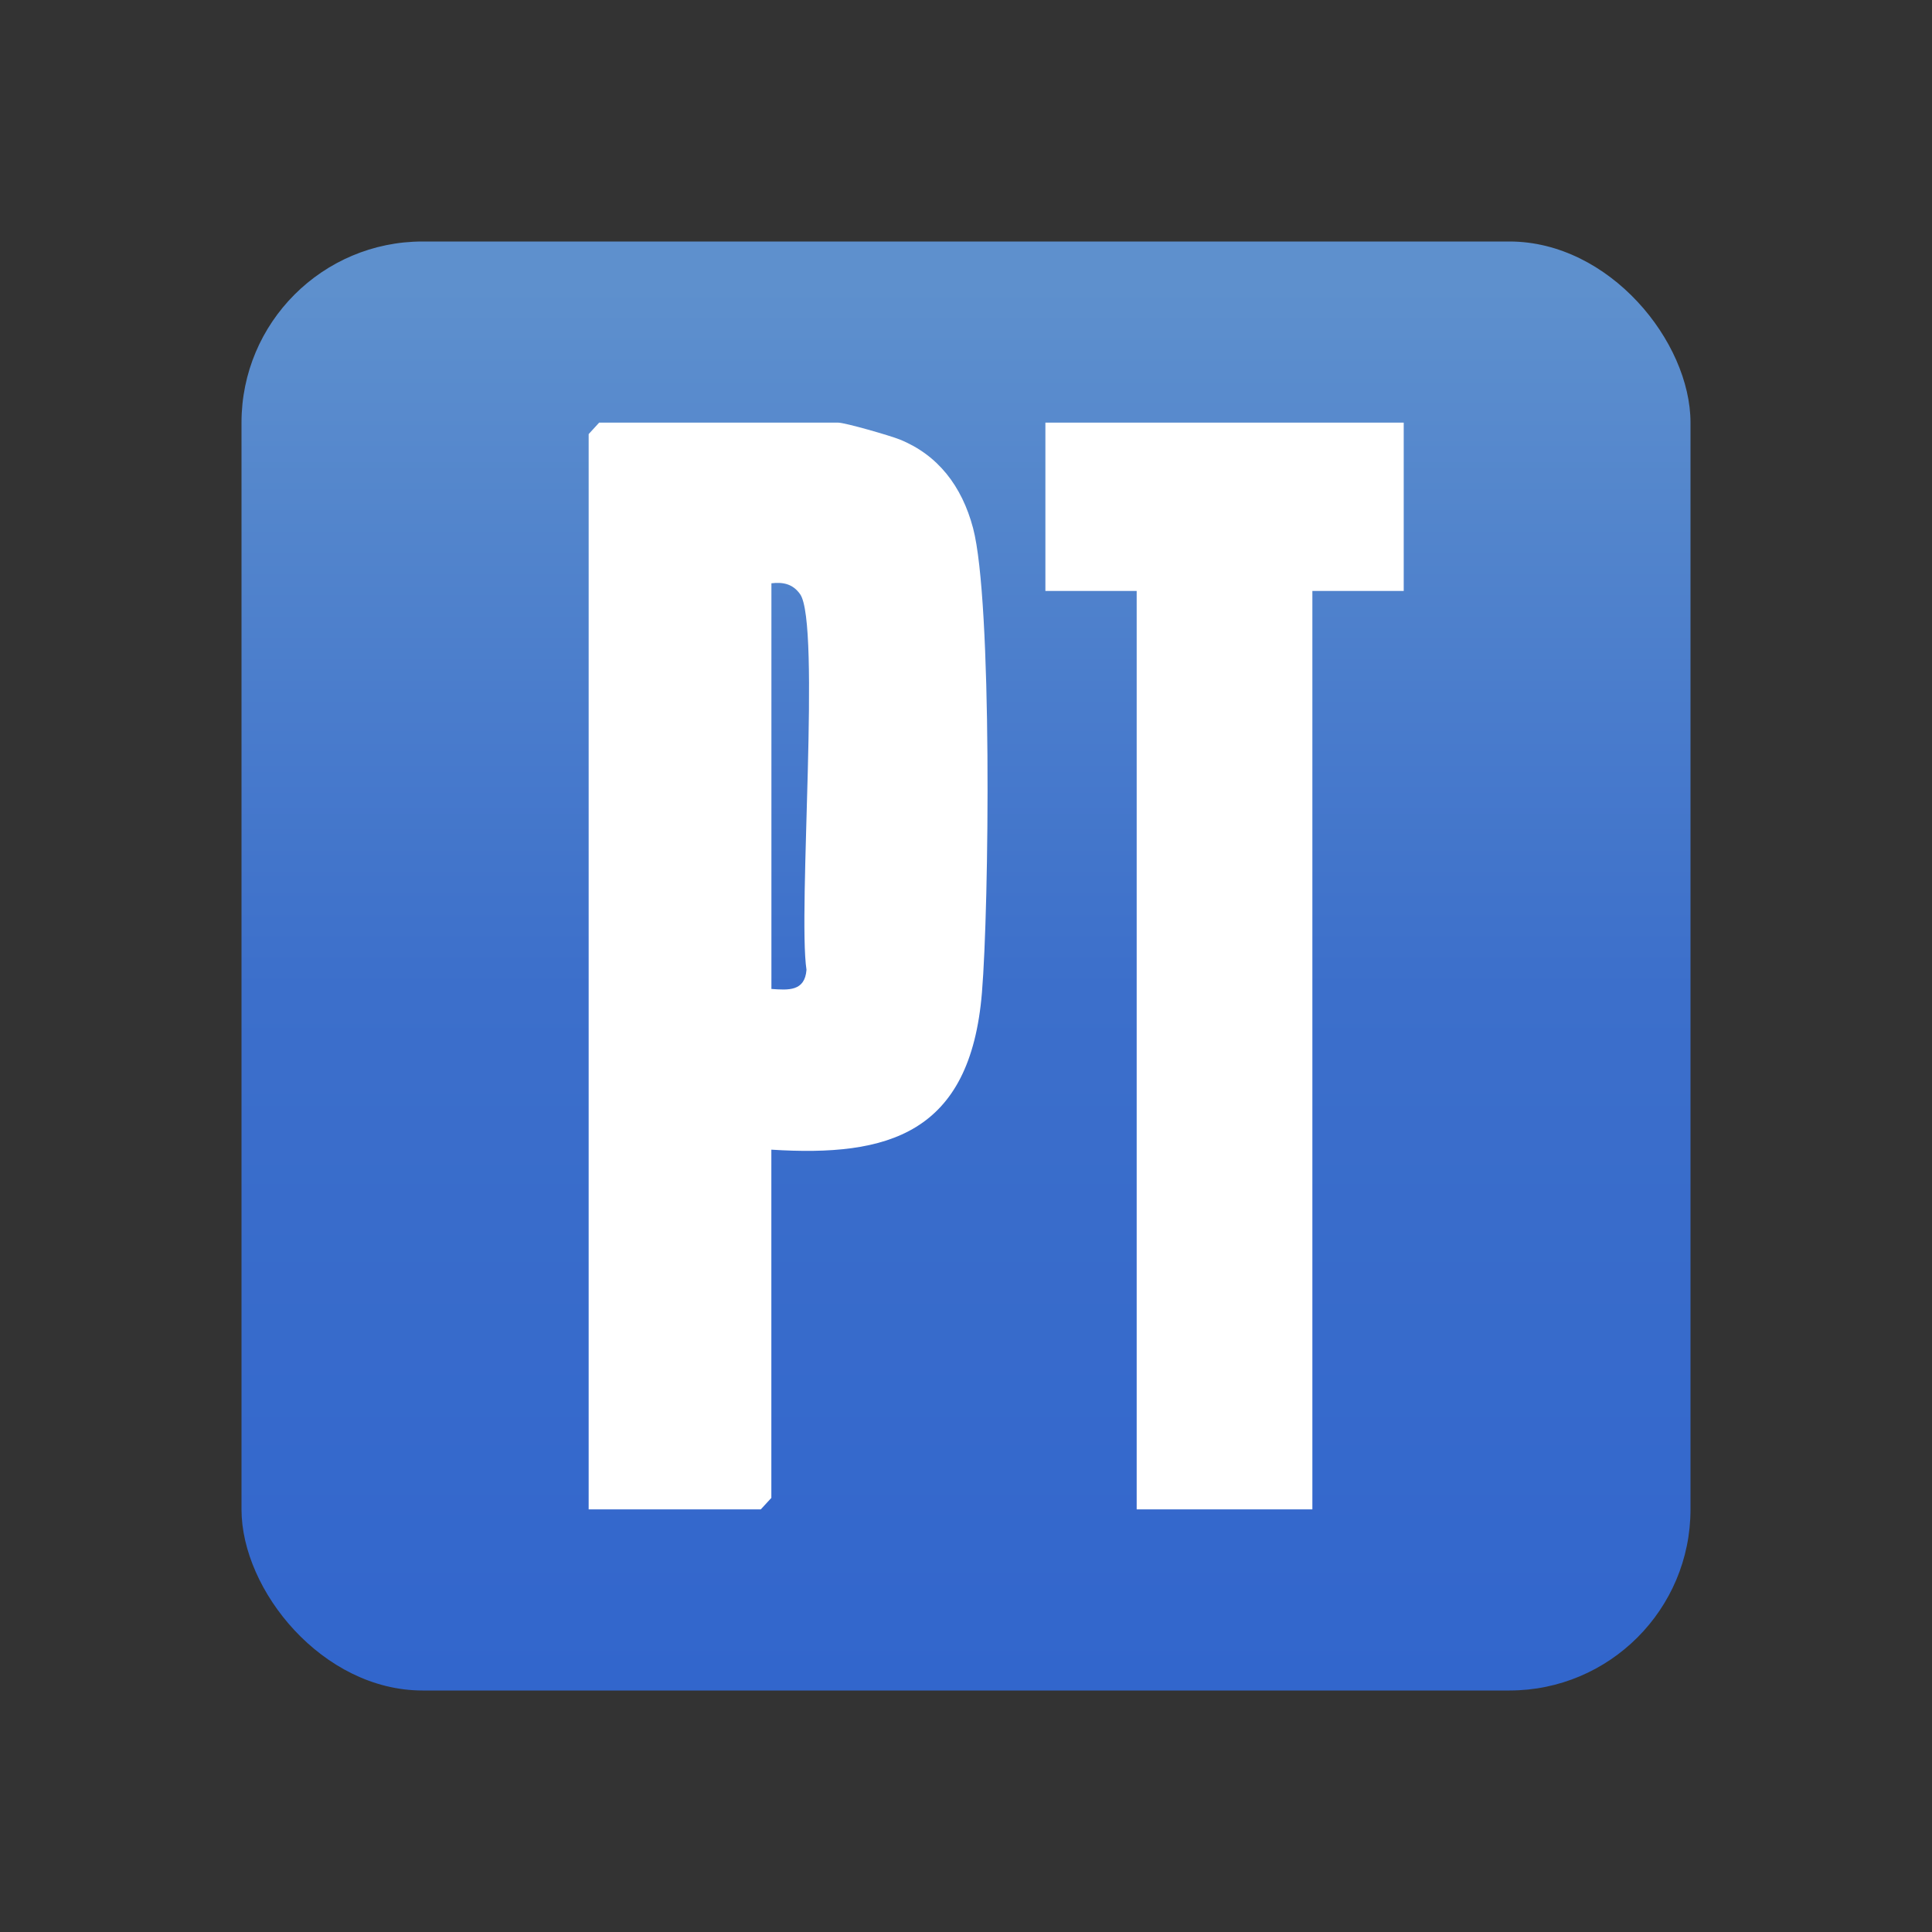
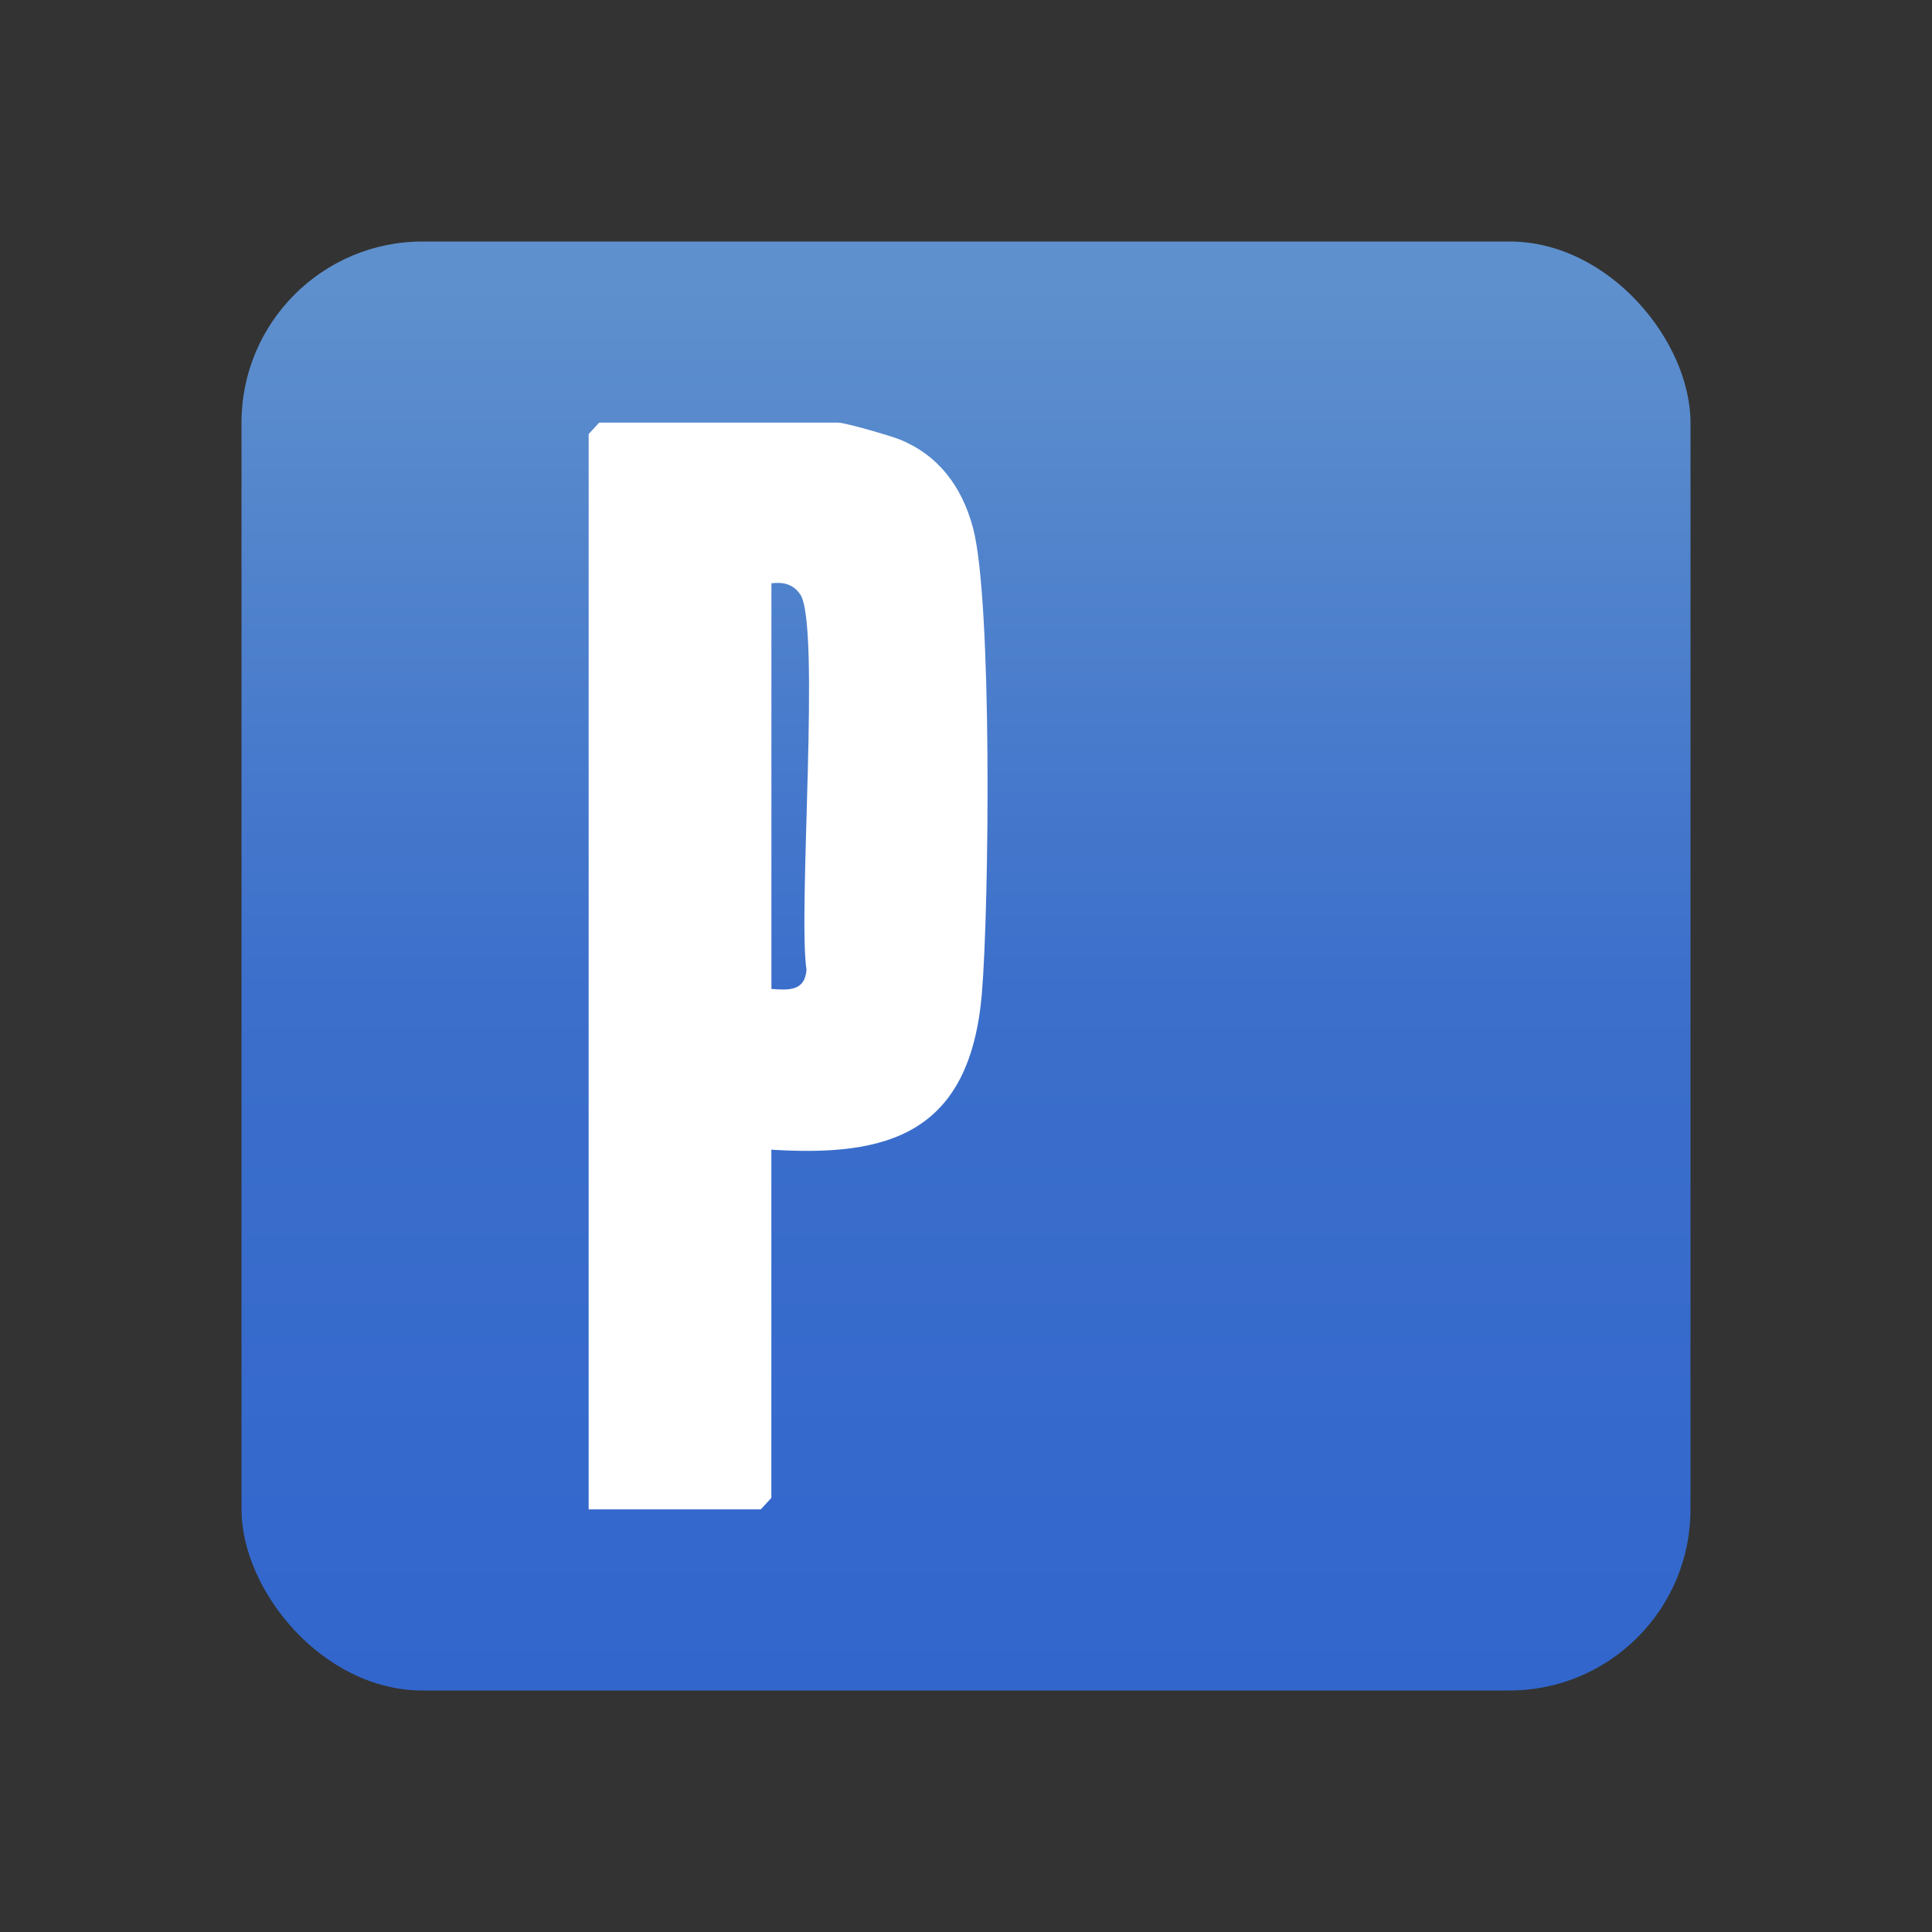
<svg xmlns="http://www.w3.org/2000/svg" width="32" height="32" viewBox="0 0 32 32" fill="none">
  <rect x="0" y="0" width="32" height="32" fill="#333333" stroke="none" />
  <rect x="4" y="4" width="24" height="24" rx="3" fill="url(#paint0_linear_3080_524)" />
  <path d="M12.776 19.042V24.81L12.601 25H9.75L9.75 7.19L9.924 7L13.881 7C13.997 7 14.74 7.214 14.904 7.28C15.533 7.535 15.932 8.049 16.117 8.747C16.437 9.957 16.383 15.008 16.264 16.441C16.071 18.783 14.711 19.165 12.774 19.042H12.776ZM12.776 16.38C13.055 16.4 13.331 16.423 13.358 16.063C13.212 15.1 13.597 10.328 13.252 9.841C13.129 9.667 12.964 9.639 12.777 9.661L12.777 16.38H12.776Z" fill="white" />
-   <path d="M23.25 7V9.788H21.737V25H18.827L18.827 9.788H17.315V7L23.25 7Z" fill="white" />
  <defs>
    <linearGradient id="paint0_linear_3080_524" x1="16" y1="4" x2="16" y2="28" gradientUnits="userSpaceOnUse">
      <stop offset="0.031" stop-color="#5E90CD" />
      <stop offset="0.516" stop-color="#3C6FCB" />
      <stop offset="1" stop-color="#3266CC" />
    </linearGradient>
  </defs>
</svg>